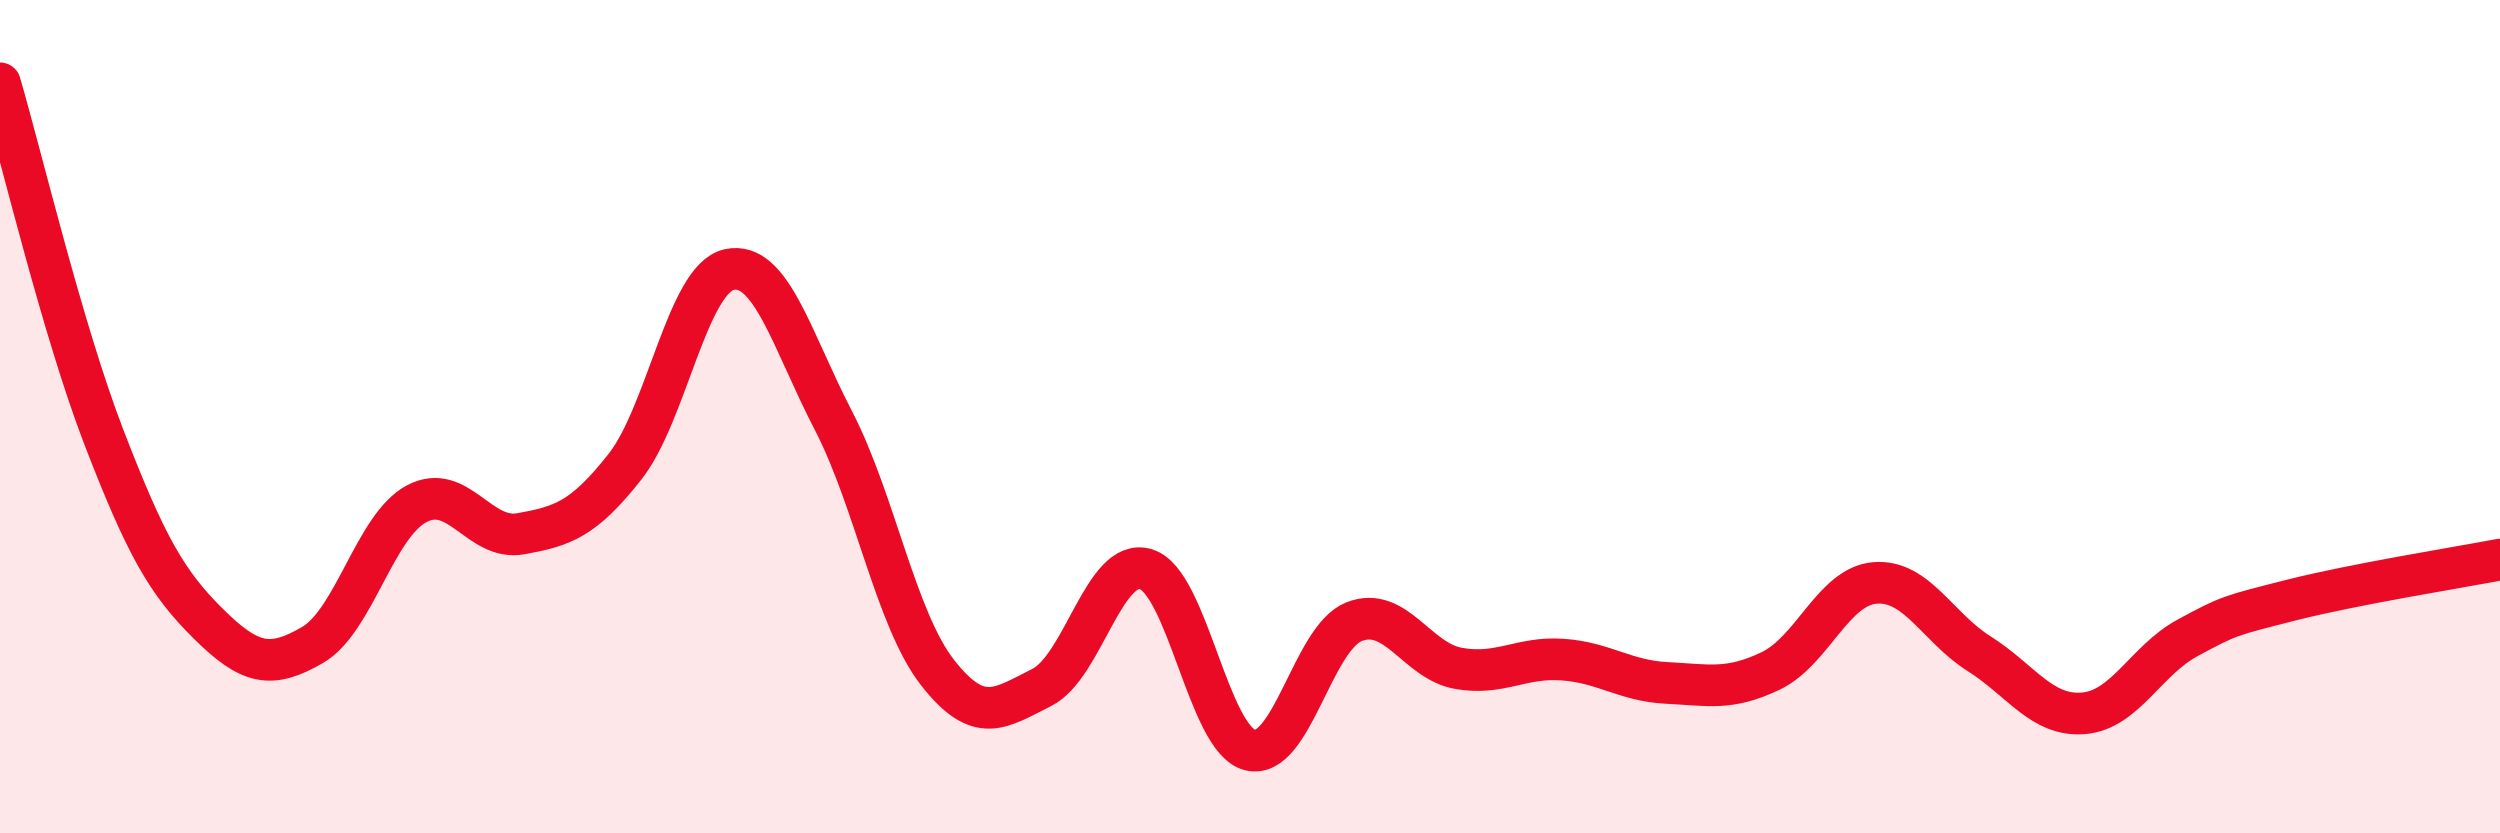
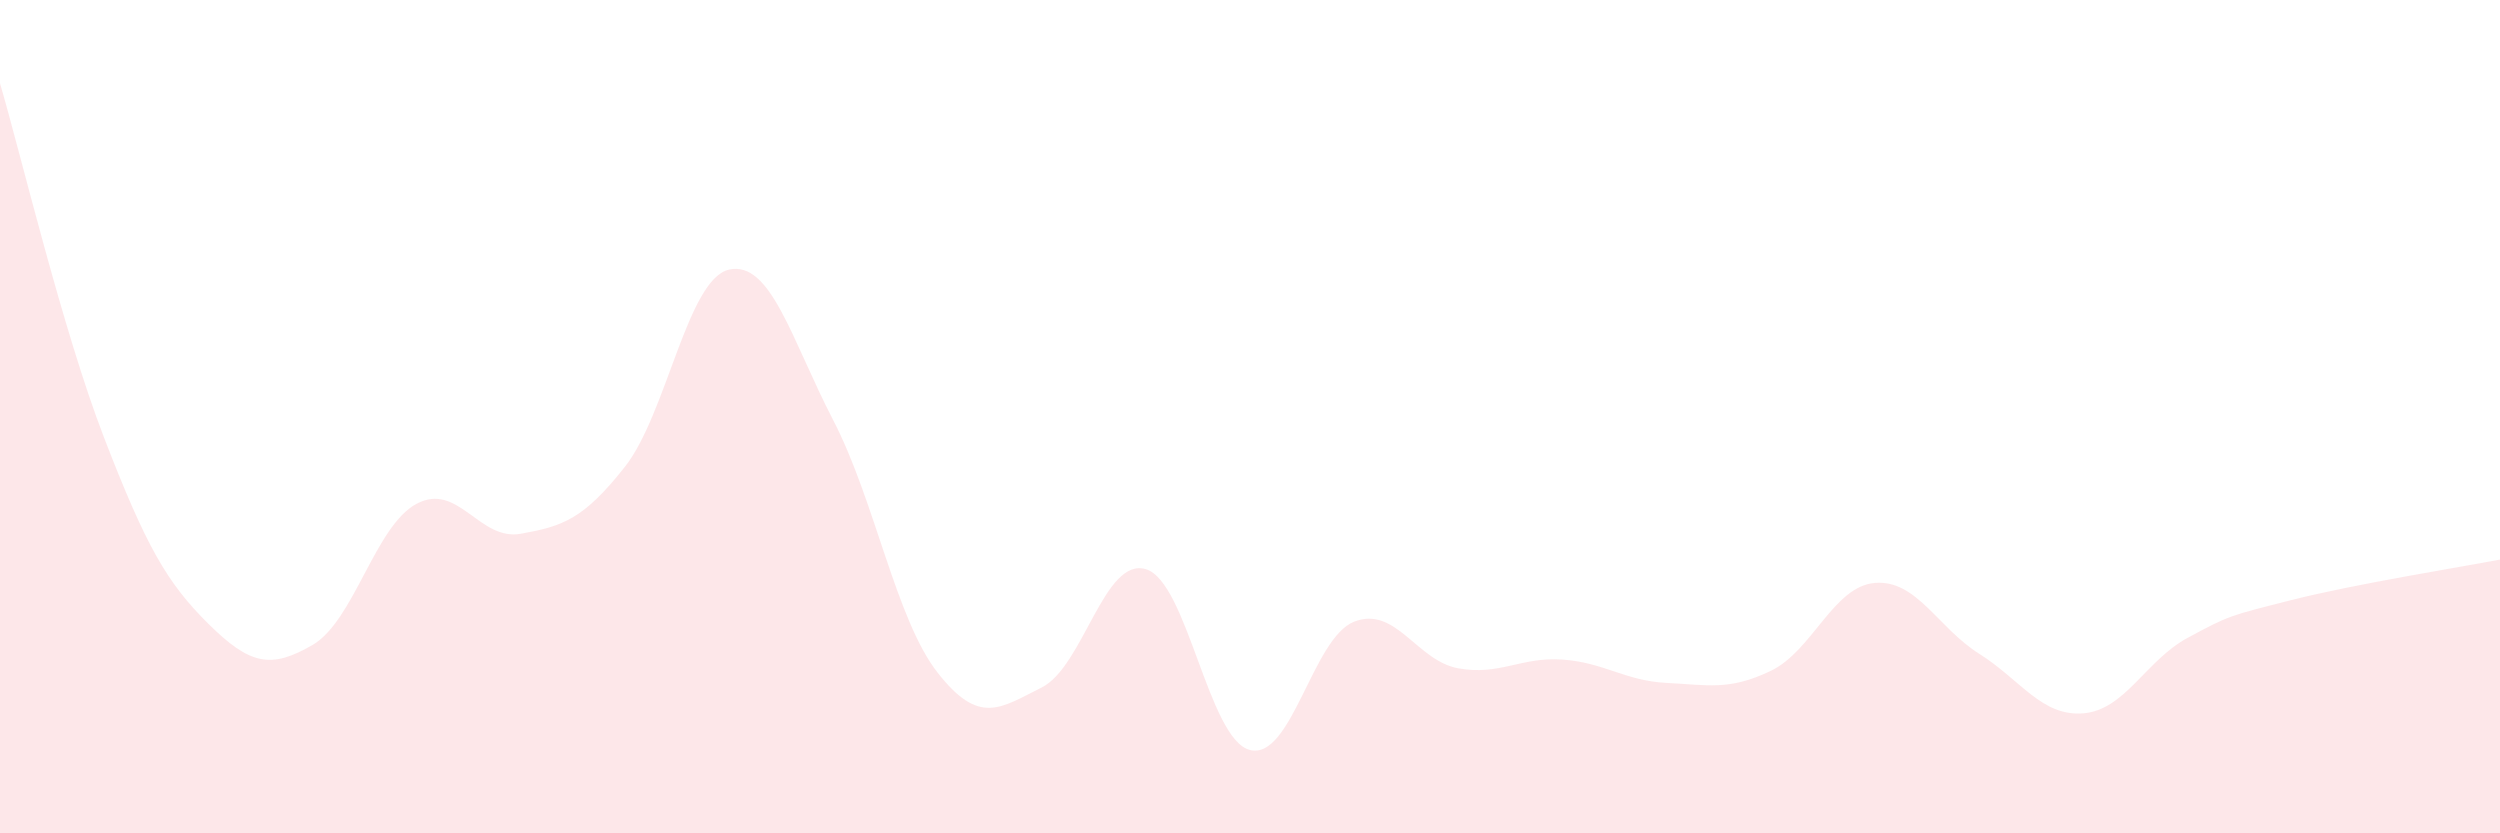
<svg xmlns="http://www.w3.org/2000/svg" width="60" height="20" viewBox="0 0 60 20">
  <path d="M 0,2 C 0.5,3.7 1.5,7.92 2.5,10.51 C 3.5,13.1 4,13.98 5,14.97 C 6,15.96 6.5,16.06 7.5,15.48 C 8.5,14.9 9,12.62 10,12.09 C 11,11.56 11.5,12.99 12.5,12.81 C 13.5,12.63 14,12.47 15,11.2 C 16,9.93 16.5,6.69 17.5,6.47 C 18.5,6.25 19,8.16 20,10.09 C 21,12.02 21.5,14.86 22.5,16.14 C 23.5,17.42 24,17 25,16.5 C 26,16 26.5,13.36 27.5,13.66 C 28.5,13.96 29,17.75 30,18 C 31,18.25 31.5,15.31 32.5,14.92 C 33.5,14.53 34,15.86 35,16.04 C 36,16.22 36.5,15.76 37.5,15.83 C 38.5,15.9 39,16.34 40,16.39 C 41,16.44 41.5,16.58 42.5,16.1 C 43.5,15.62 44,14.07 45,13.99 C 46,13.91 46.5,15.06 47.5,15.69 C 48.5,16.32 49,17.2 50,17.12 C 51,17.04 51.5,15.85 52.5,15.31 C 53.5,14.77 53.5,14.78 55,14.4 C 56.5,14.02 59,13.62 60,13.43L60 20L0 20Z" fill="#EB0A25" opacity="0.1" stroke-linecap="round" stroke-linejoin="round" />
-   <path d="M 0,2 C 0.5,3.7 1.5,7.92 2.5,10.51 C 3.5,13.1 4,13.98 5,14.97 C 6,15.96 6.5,16.06 7.5,15.48 C 8.5,14.9 9,12.62 10,12.09 C 11,11.56 11.5,12.99 12.5,12.81 C 13.5,12.63 14,12.47 15,11.2 C 16,9.93 16.5,6.69 17.5,6.47 C 18.5,6.25 19,8.16 20,10.09 C 21,12.02 21.5,14.86 22.5,16.14 C 23.5,17.42 24,17 25,16.5 C 26,16 26.5,13.36 27.5,13.66 C 28.5,13.96 29,17.75 30,18 C 31,18.25 31.5,15.31 32.5,14.92 C 33.5,14.53 34,15.86 35,16.04 C 36,16.22 36.5,15.76 37.5,15.83 C 38.5,15.9 39,16.34 40,16.39 C 41,16.44 41.5,16.58 42.5,16.1 C 43.5,15.62 44,14.07 45,13.99 C 46,13.91 46.5,15.06 47.5,15.69 C 48.5,16.32 49,17.2 50,17.12 C 51,17.04 51.5,15.85 52.5,15.31 C 53.5,14.77 53.5,14.78 55,14.4 C 56.5,14.02 59,13.62 60,13.43" stroke="#EB0A25" stroke-width="1" fill="none" stroke-linecap="round" stroke-linejoin="round" />
</svg>